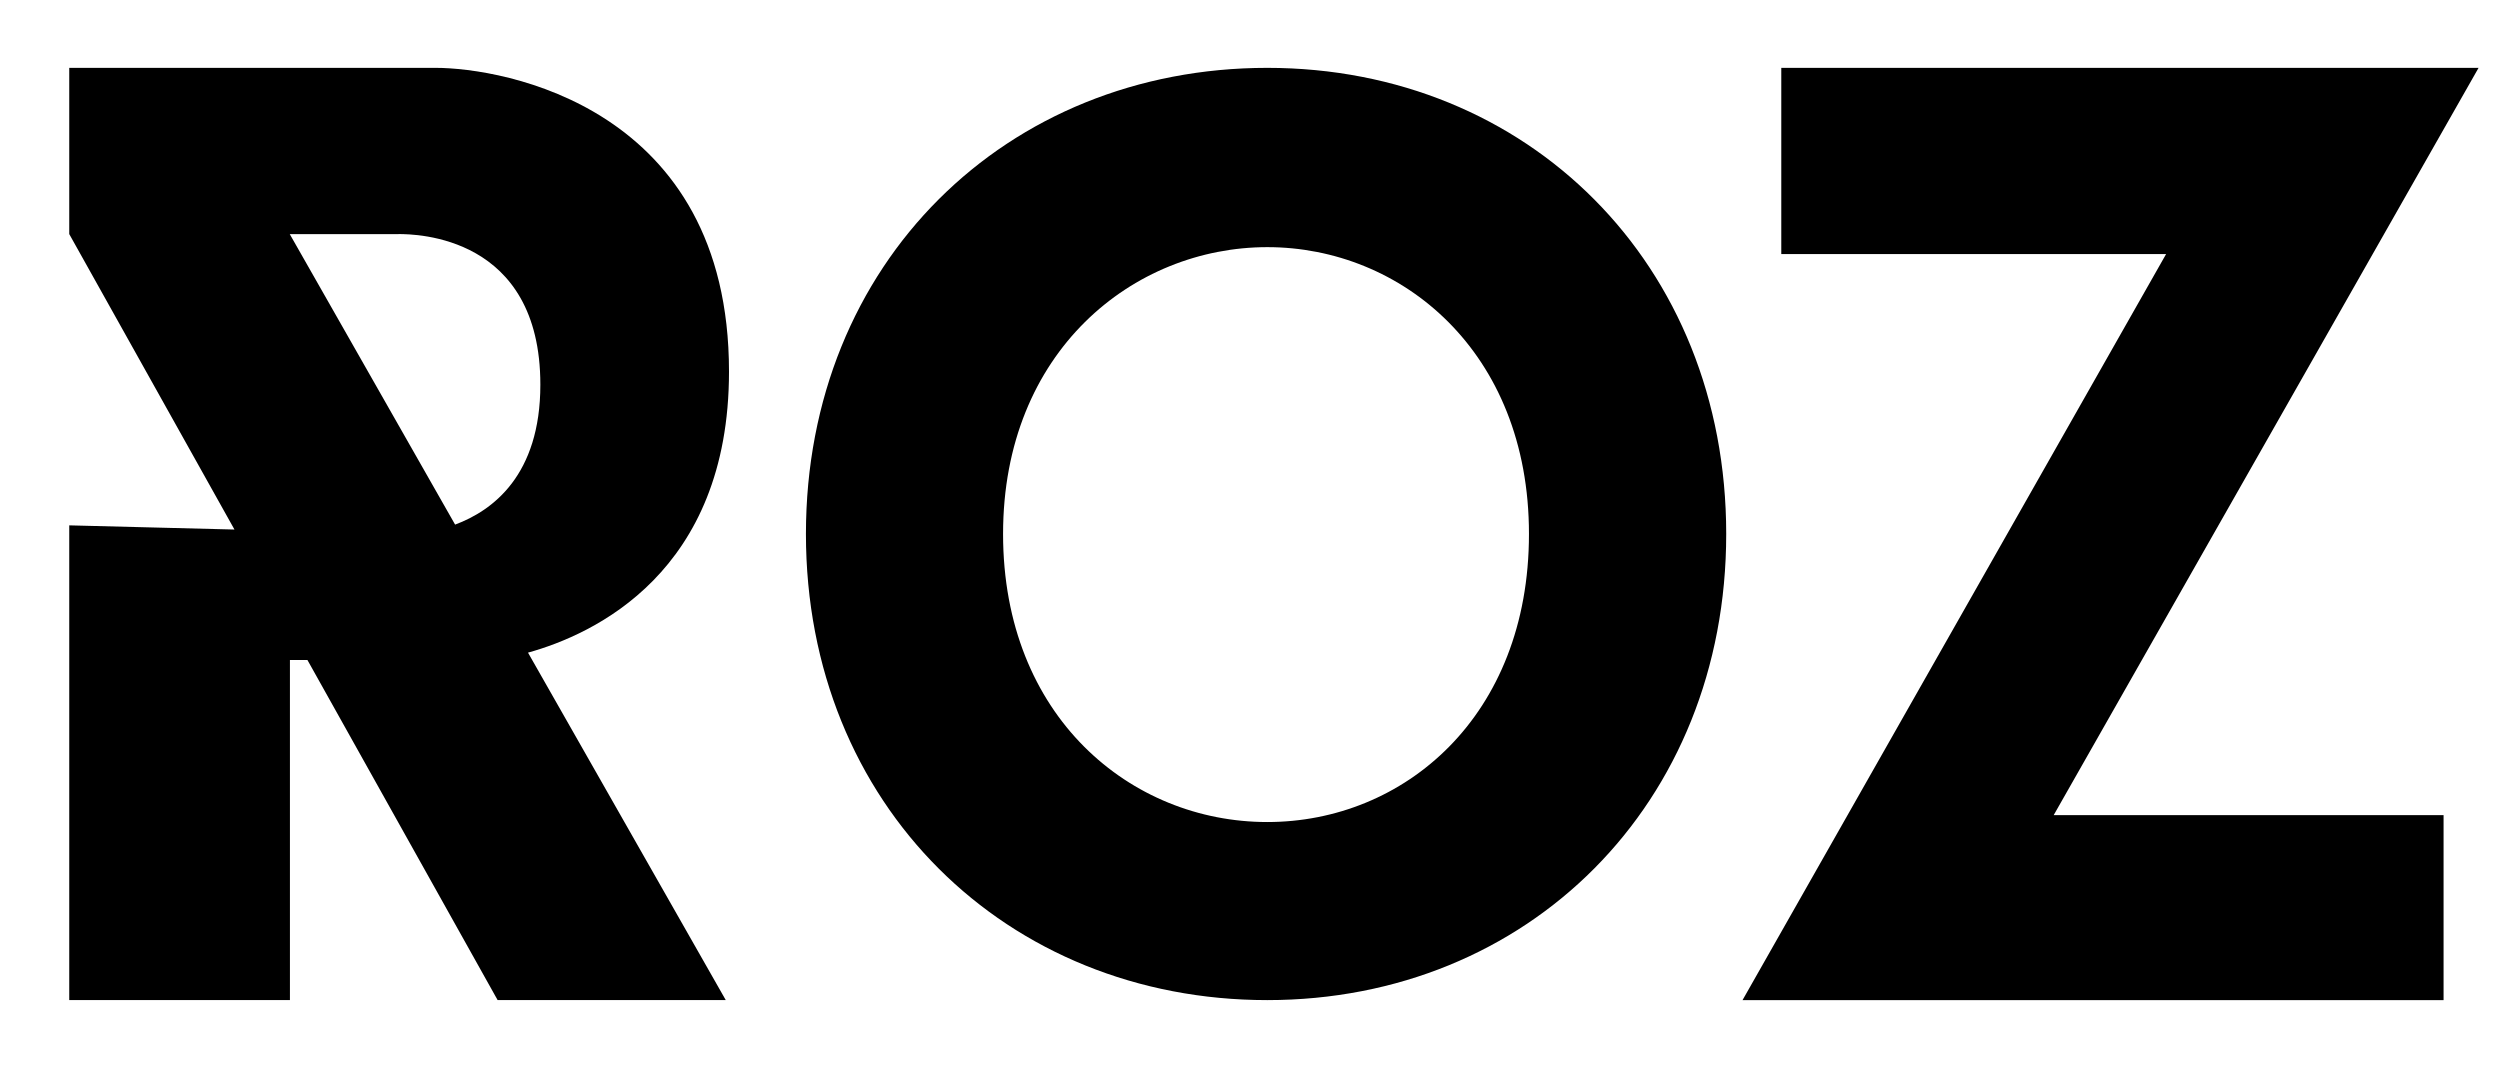
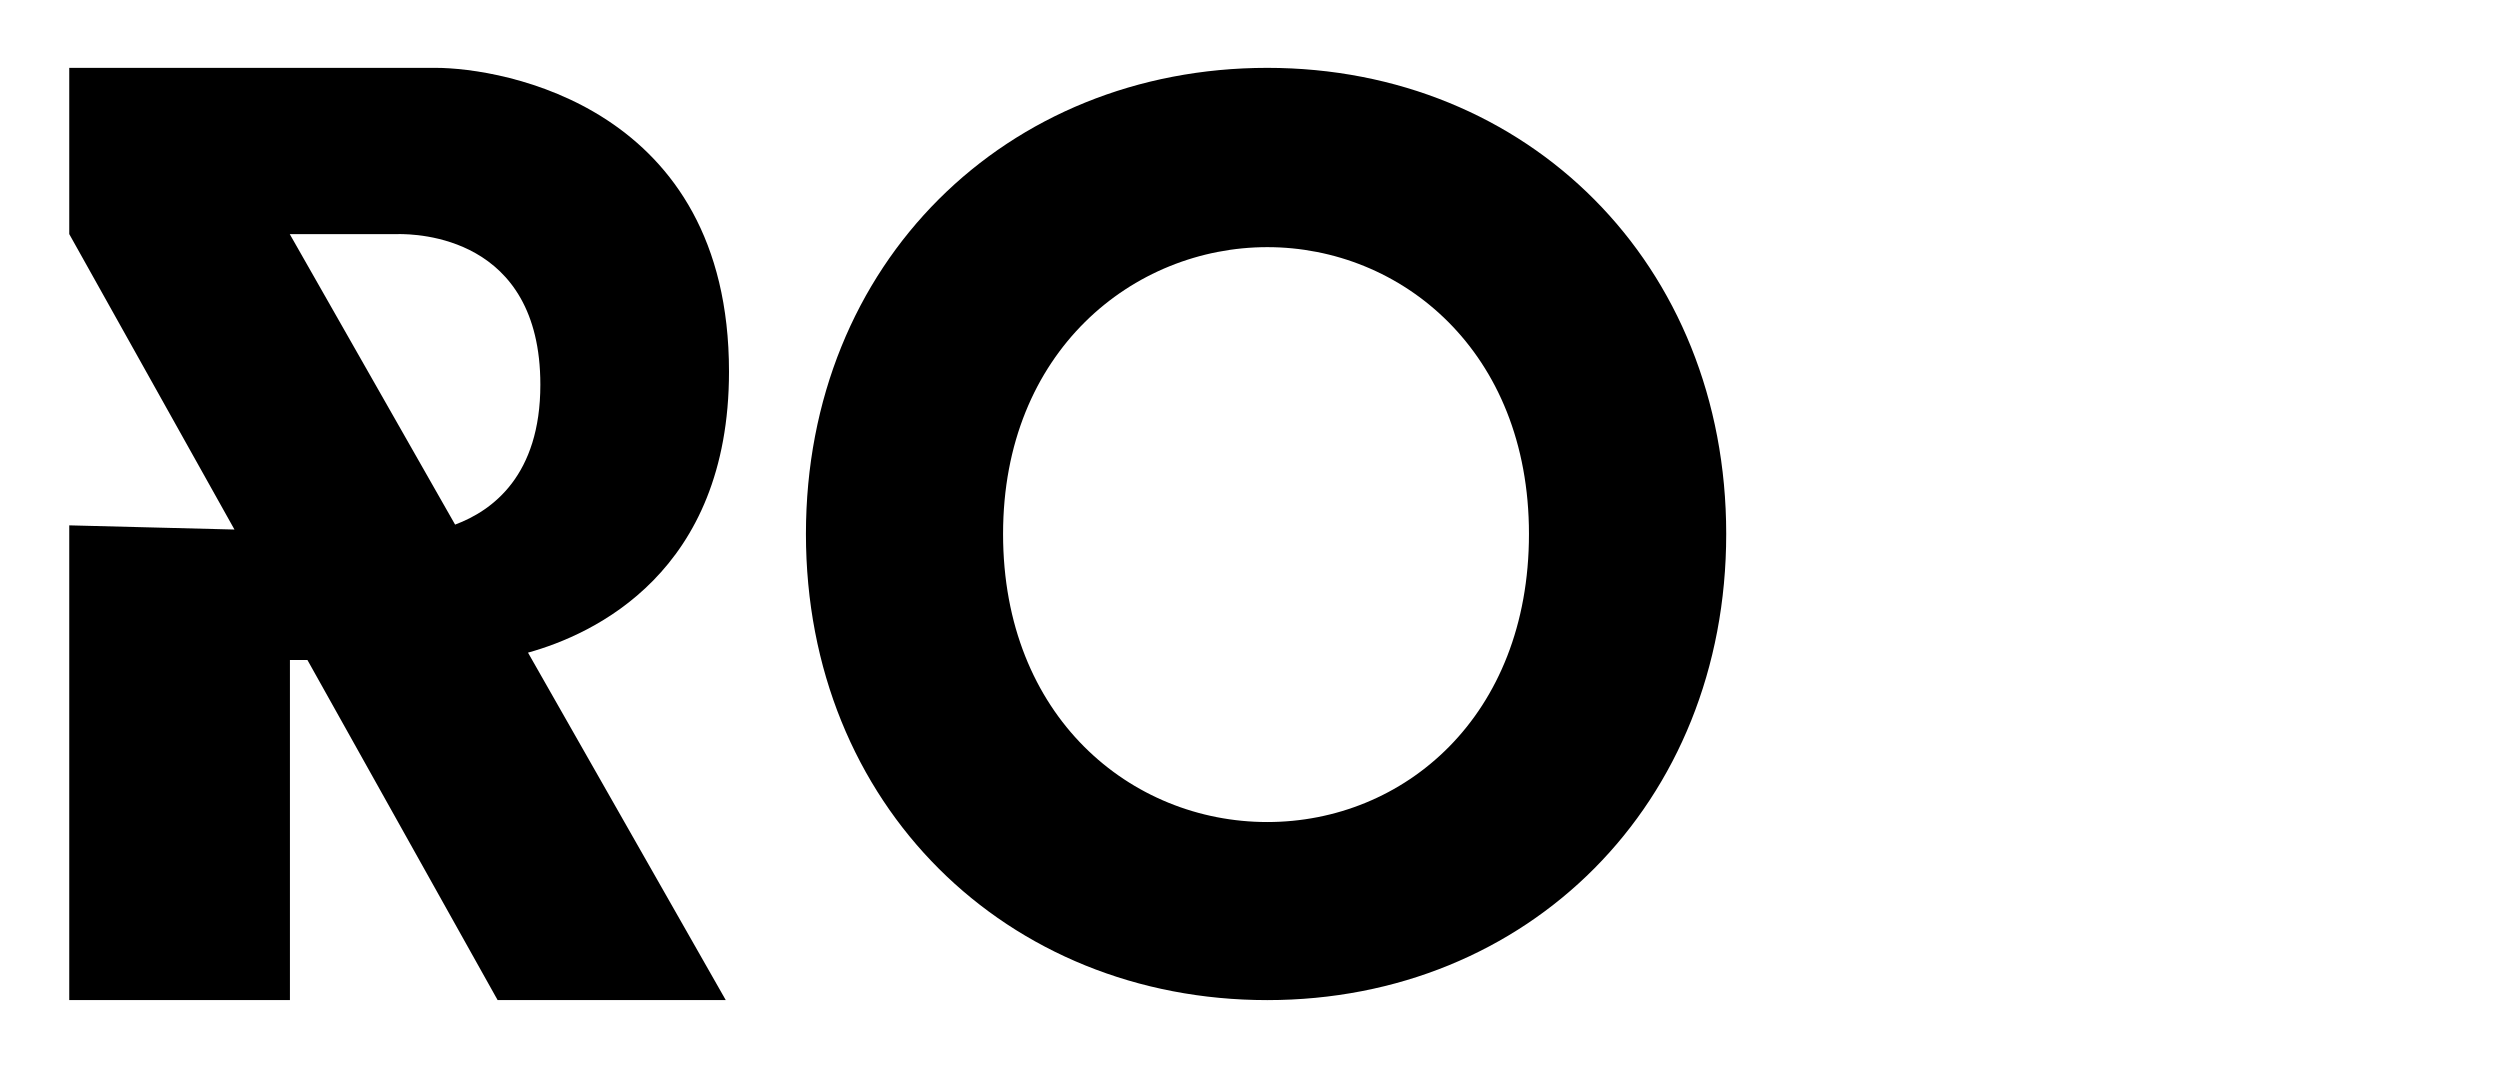
<svg xmlns="http://www.w3.org/2000/svg" id="Camada_1" data-name="Camada 1" viewBox="0 0 700 300">
  <defs>
    <style>      .cls-1 {        fill: #000;        stroke-width: 0px;      }    </style>
  </defs>
  <path class="cls-1" d="M204.12,104.03c0-74.24-63.45-85.03-82.14-85.03H19.39v46.54l46.26,82.73-46.26-1.17v132.92h61.79v-95.22h4.9l53.25,95.22h63.88l-55.37-97.28c18.38-5.11,56.28-22.43,56.28-78.71M111.58,65.54c4.8,0,39.72.36,39.72,42.17,0,25.39-13.36,35.26-23.87,39.18l-46.3-81.34h30.45Z" />
  <path class="cls-1" d="M354.84,19c72.94,0,128.5,54.88,128.5,130.51s-55.56,130.52-128.5,130.52-129.18-54.55-129.18-130.52S281.87,19,354.84,19M428.11,149.51c0-51.2-35.8-80.31-73.27-80.31s-73.98,29.12-73.98,80.31,35.8,80.66,73.98,80.66,73.27-29.46,73.27-80.66" />
-   <polygon class="cls-1" points="575.03 228.24 684.2 228.24 684.2 280.03 487.91 280.03 606.51 71.14 498.76 71.14 498.76 19 694 19 575.03 228.24" />
</svg>